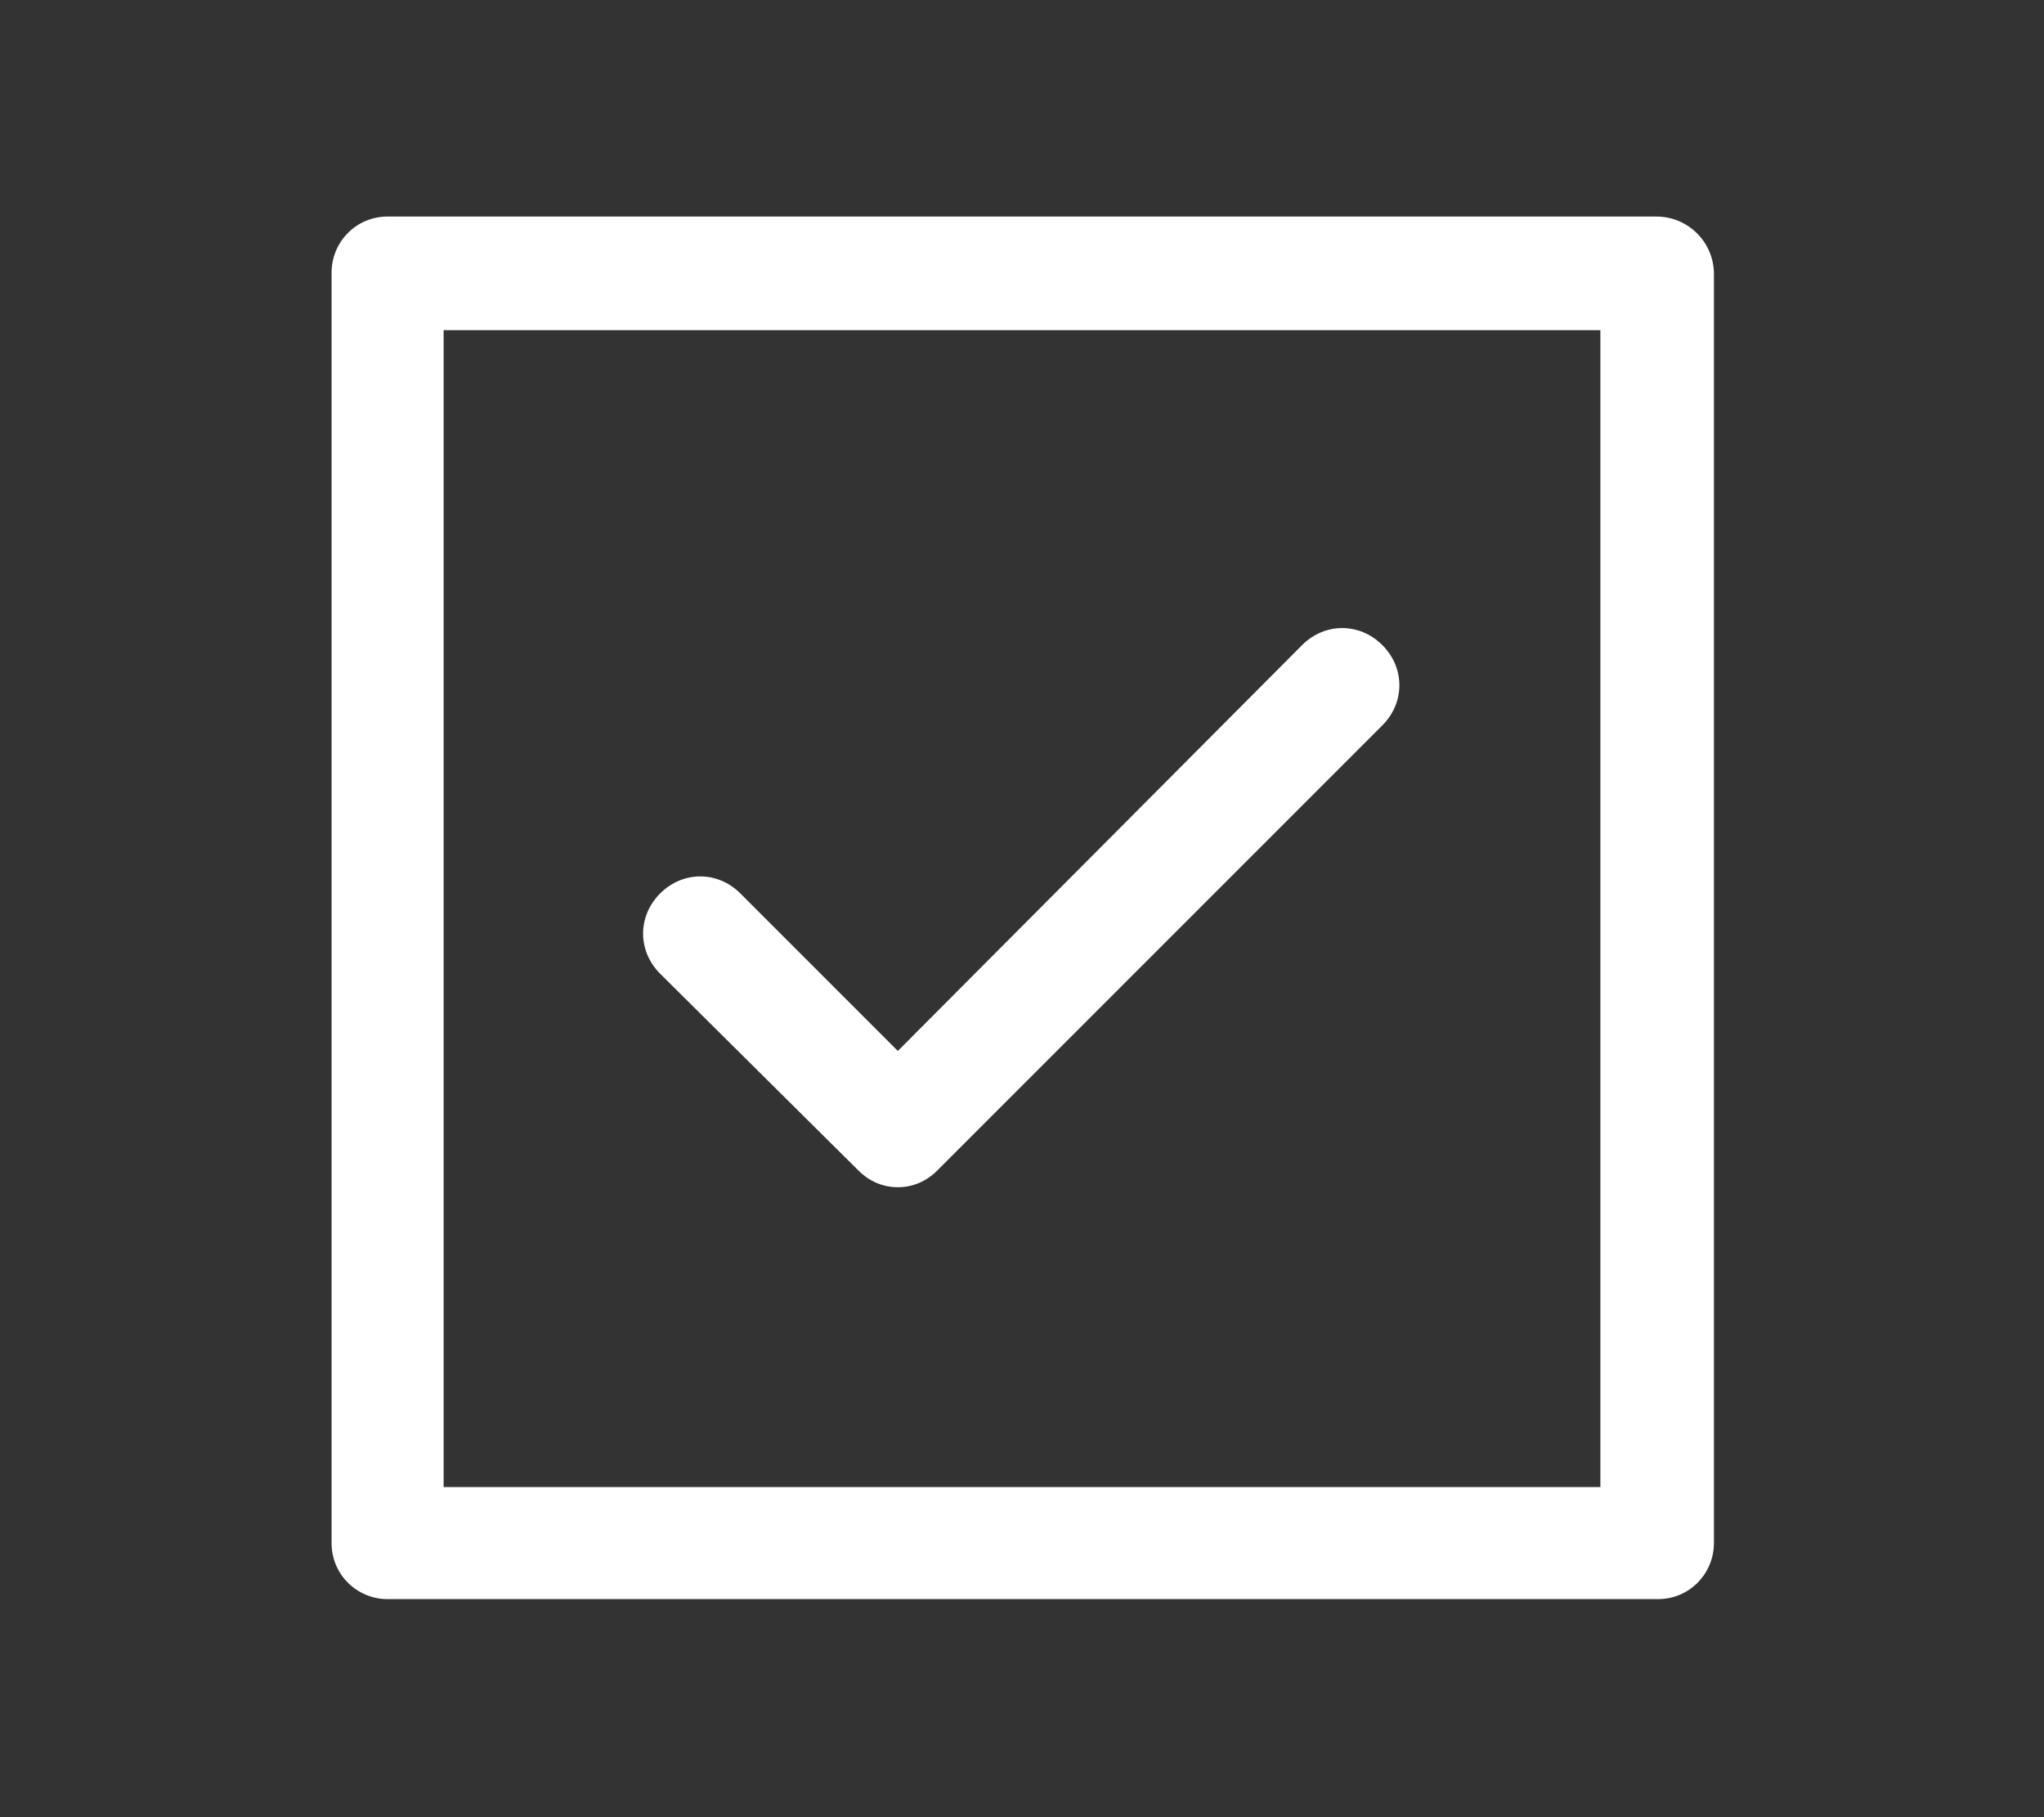
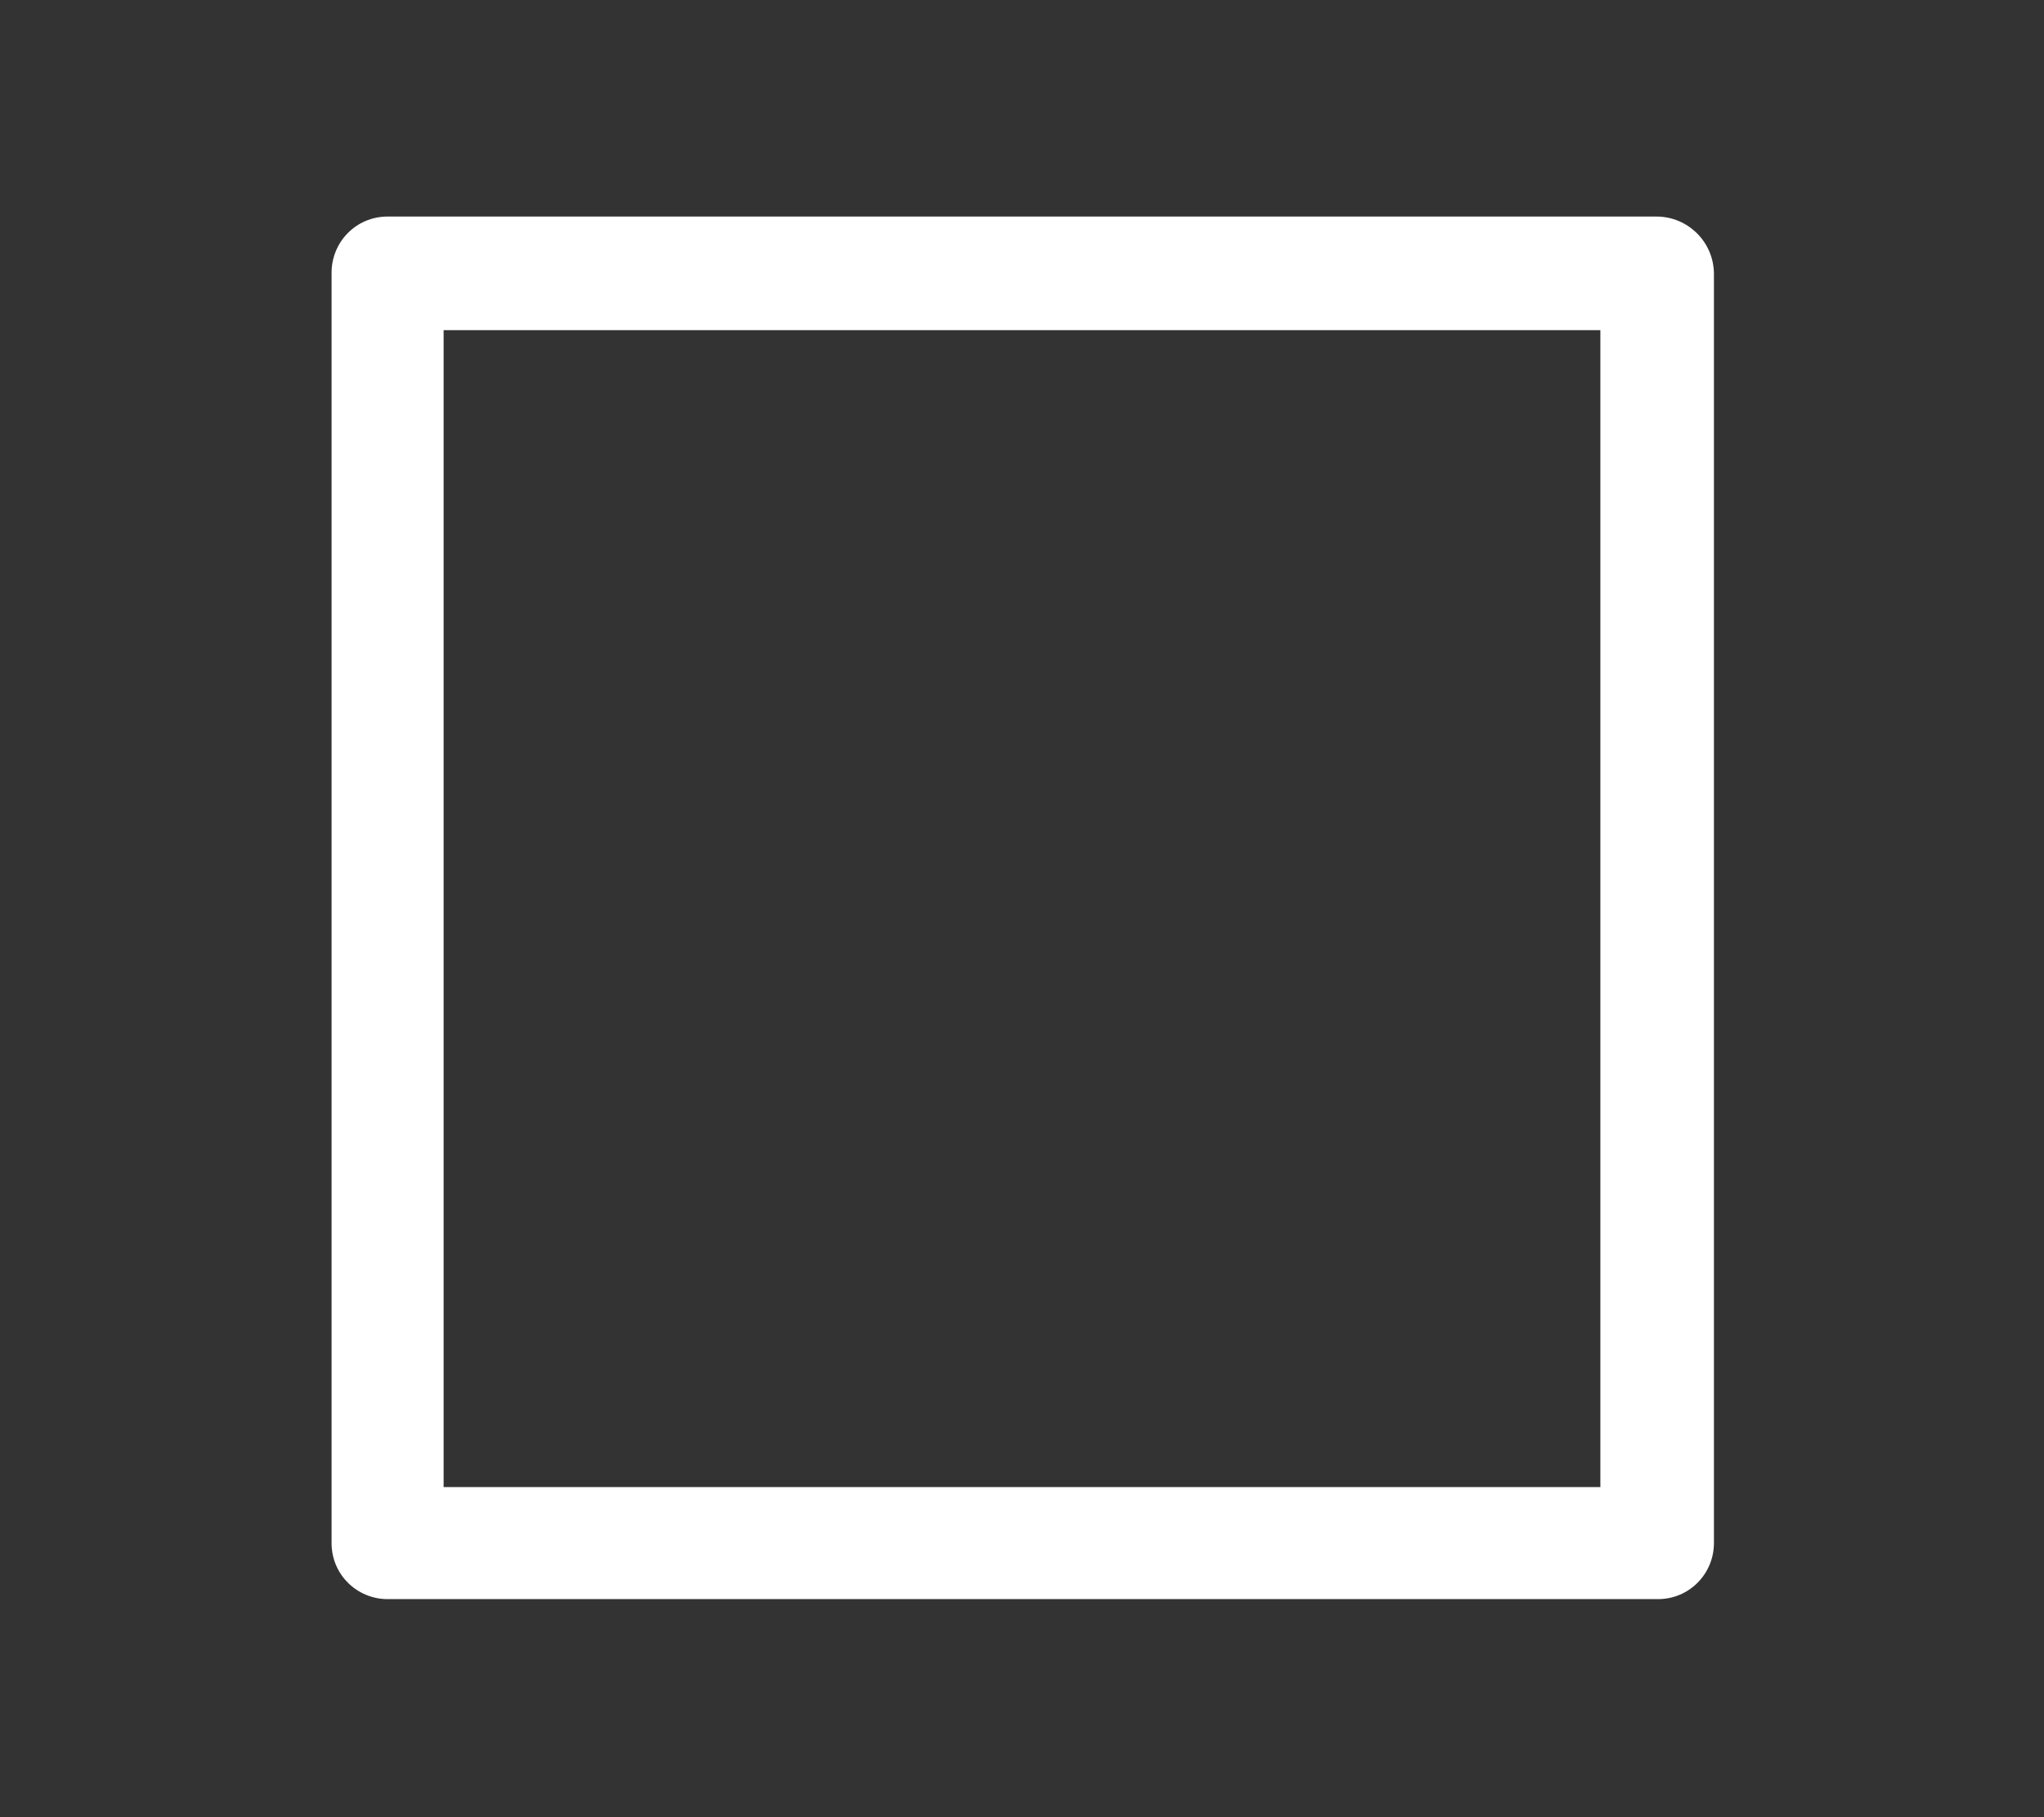
<svg xmlns="http://www.w3.org/2000/svg" version="1.1" id="Layer_1" x="0px" y="0px" viewBox="0 0 135 120" style="enable-background:new 0 0 135 120;" xml:space="preserve">
  <rect x="0" y="0" width="135" height="120" fill="#333333" stroke="none" />
  <style type="text/css">
	.st0{fill:#FFFFFF;}
</style>
  <path class="st0" d="M109.4,14.3H25.6c-2.1,0-3.7,1.7-3.7,3.7v83.9c0,2.1,1.7,3.7,3.7,3.7h83.9c2.1,0,3.7-1.7,3.7-3.7V18.1  C113.2,16,111.5,14.3,109.4,14.3 M105.7,98.2H29.3V21.8h76.4V98.2z" />
-   <path class="st0" d="M56.7,77.3c0.7,0.7,1.6,1.1,2.6,1.1c1,0,1.9-0.4,2.6-1.1l29.4-29.4c1.5-1.5,1.5-3.8,0-5.3  c-1.5-1.5-3.8-1.5-5.3,0L59.3,69.4L48.9,59c-1.5-1.5-3.8-1.5-5.3,0c-1.5,1.5-1.5,3.8,0,5.3L56.7,77.3z" />
</svg>